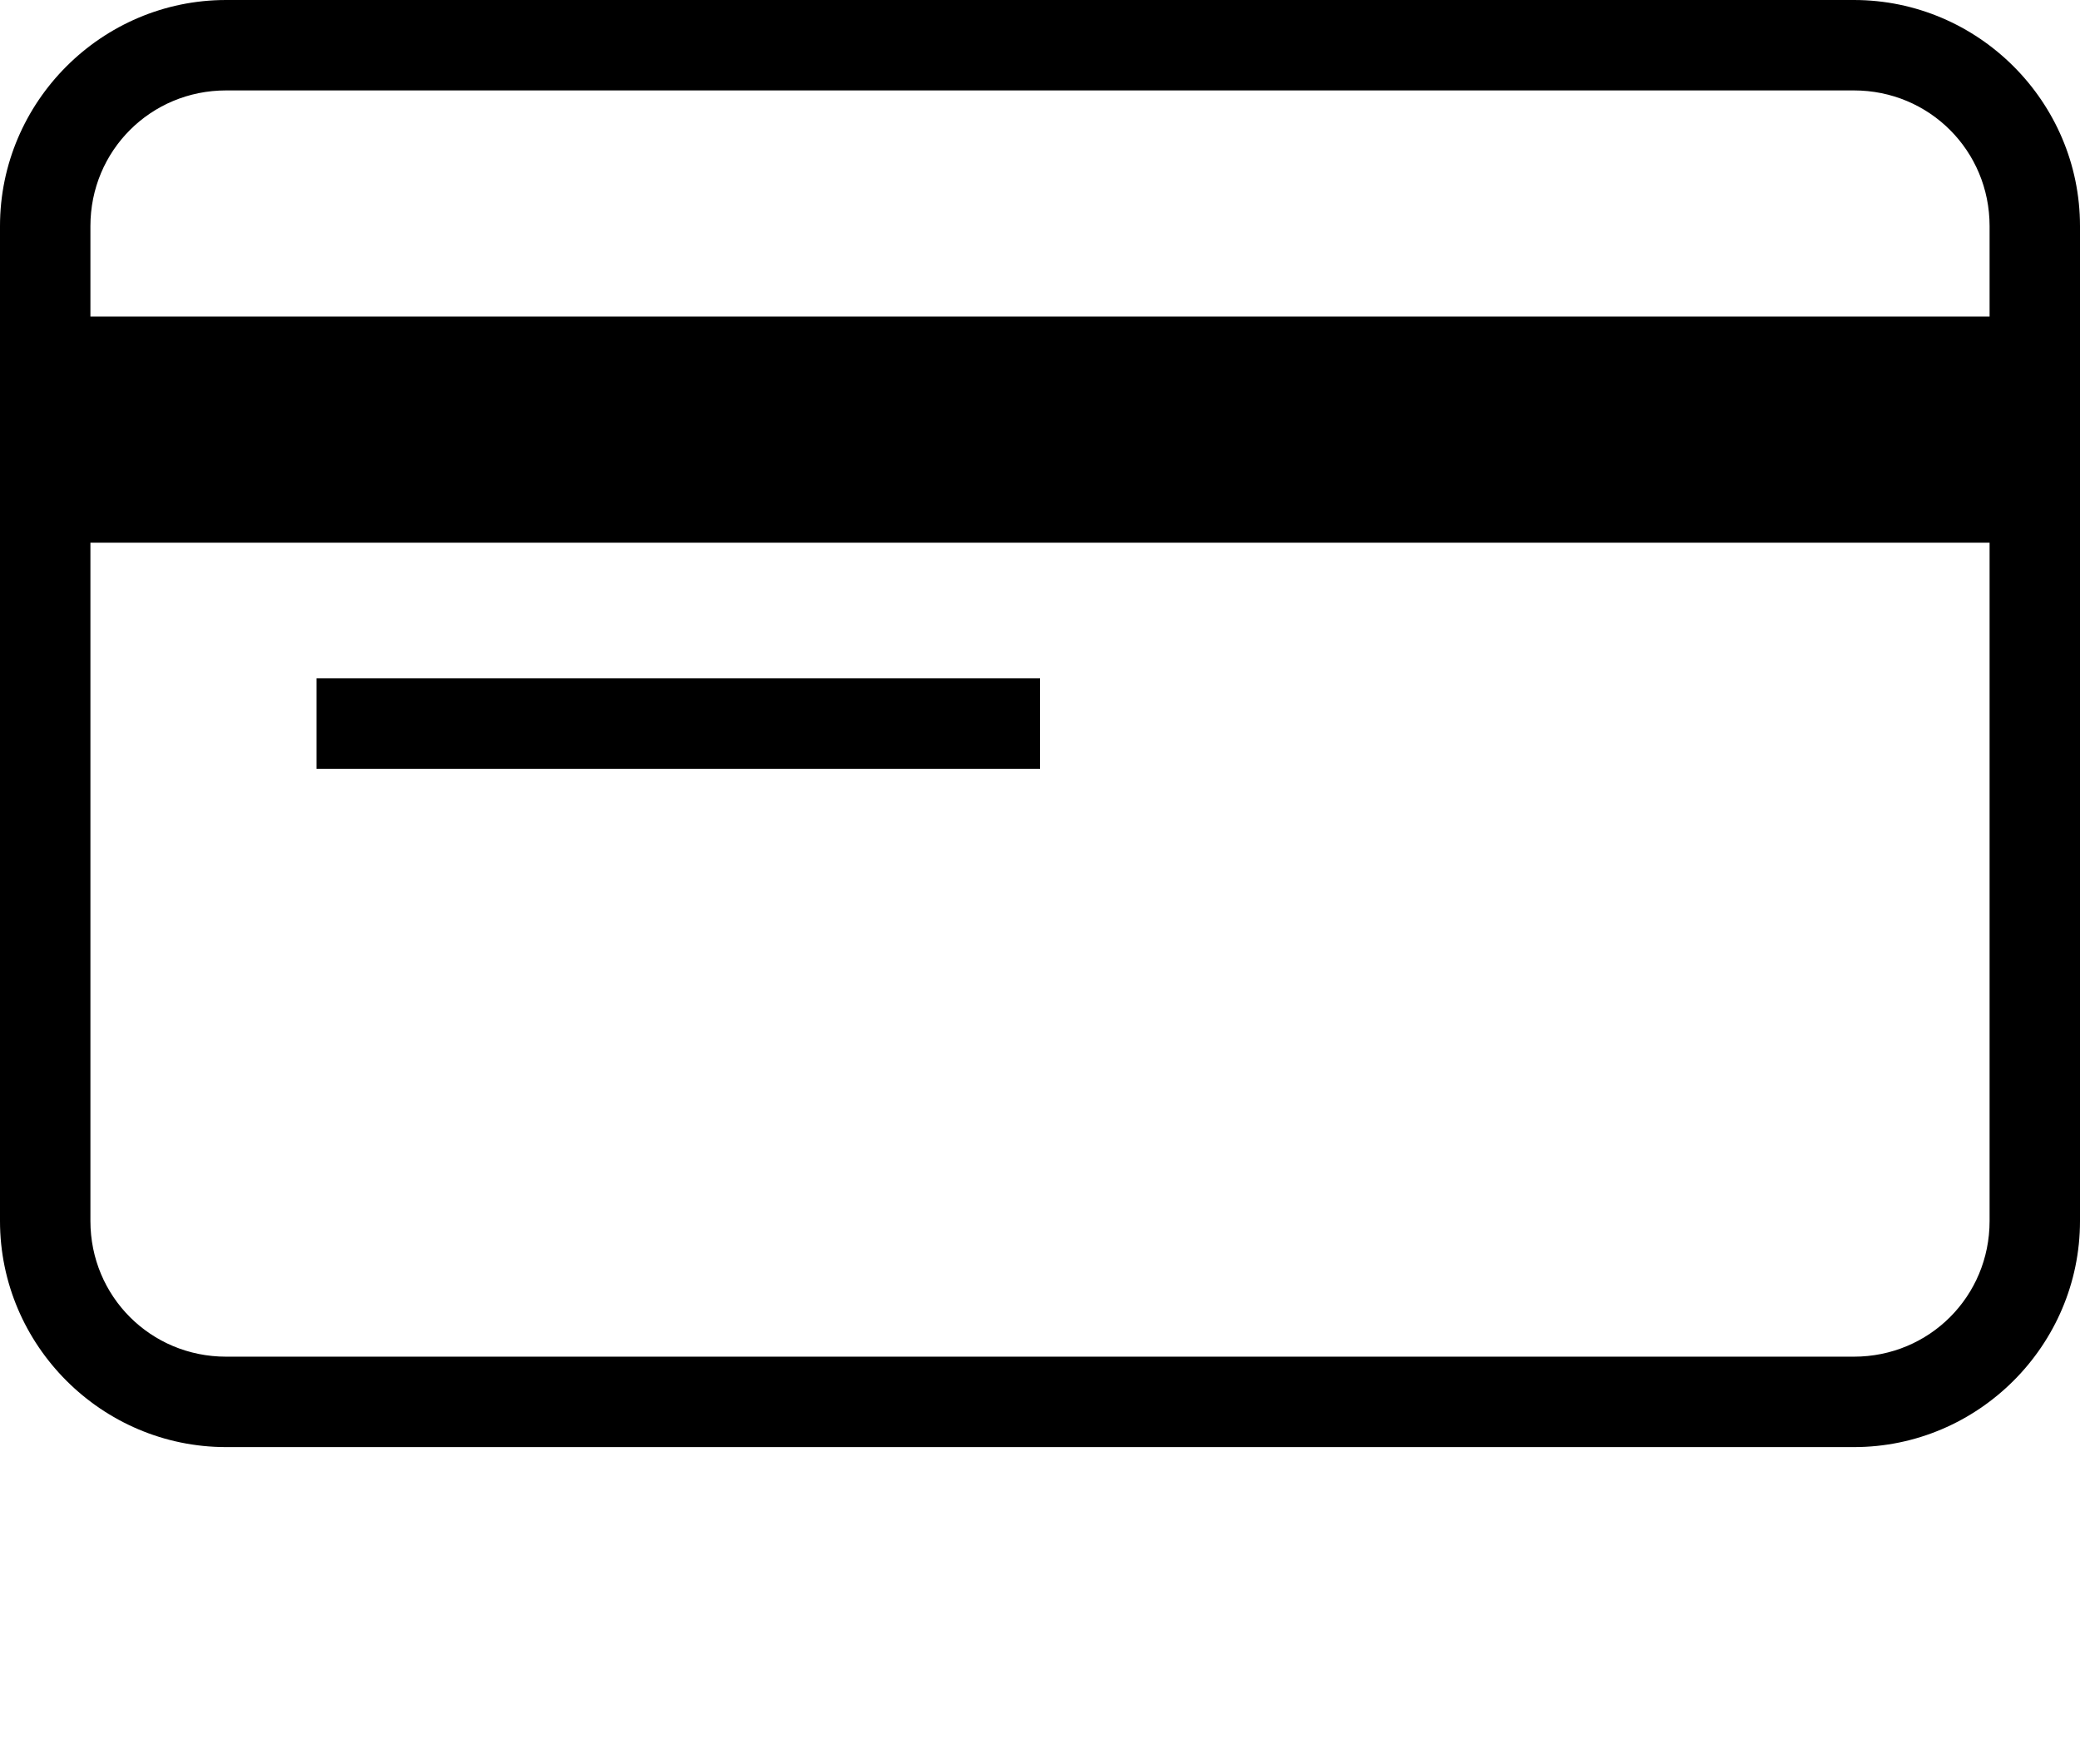
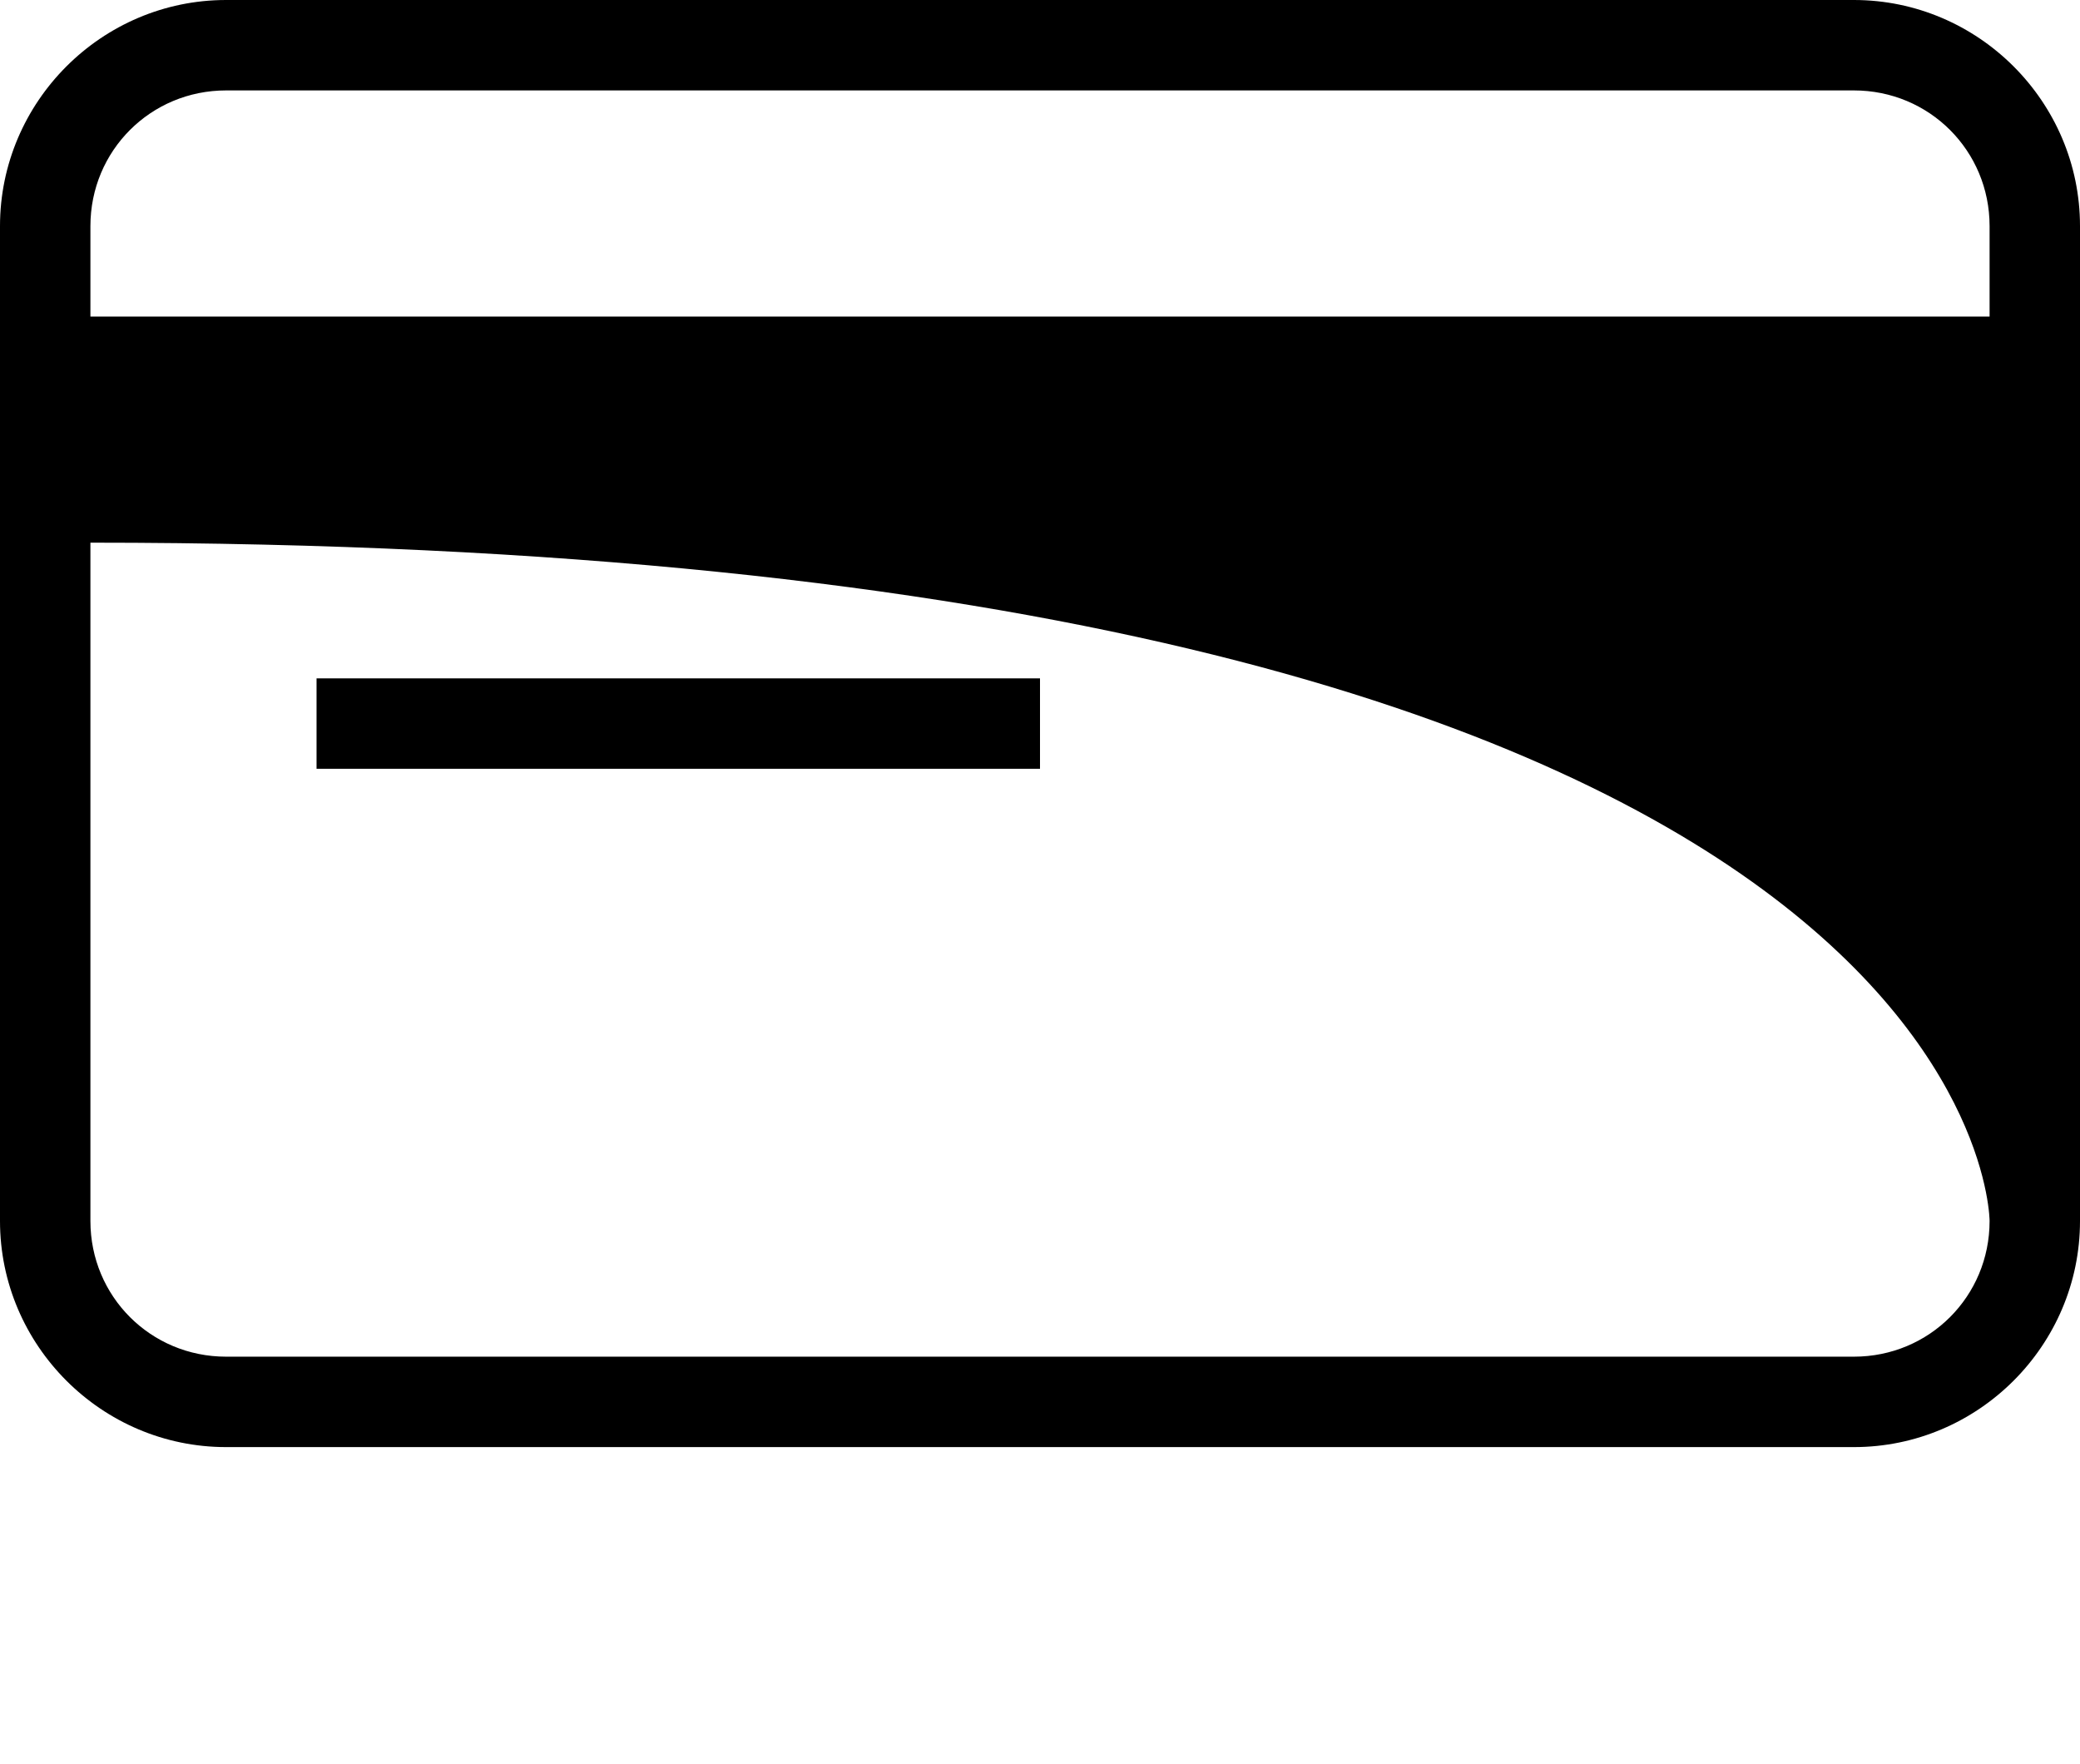
<svg xmlns="http://www.w3.org/2000/svg" version="1.1" width="32pt" height="27.13pt" viewBox="0 0 32 27.13">
  <defs />
  <g id="PageItem11433" transform="scale(1)">
-     <path d="M 3.478 0 C 1.565 0 0 1.565 0 3.478 C 0 3.478 0 18.783 0 18.783 C 0 20.696 1.565 22.261 3.478 22.261 C 3.478 22.261 28.522 22.261 28.522 22.261 C 30.435 22.261 32 20.696 32 18.783 C 32 18.783 32 3.478 32 3.478 C 32 1.565 30.435 0 28.522 0 C 28.522 0 3.478 0 3.478 0 Z M 3.478 1.391 C 3.478 1.391 28.522 1.391 28.522 1.391 C 29.682 1.391 30.609 2.318 30.609 3.478 C 30.609 3.478 30.609 4.87 30.609 4.87 L 1.391 4.87 C 1.391 4.87 1.391 3.478 1.391 3.478 C 1.391 2.318 2.318 1.391 3.478 1.391 Z M 1.391 8.348 L 30.609 8.348 C 30.609 8.348 30.609 18.783 30.609 18.783 C 30.609 19.943 29.682 20.87 28.522 20.87 C 28.522 20.87 3.478 20.87 3.478 20.87 C 2.318 20.87 1.391 19.943 1.391 18.783 C 1.391 18.783 1.391 8.348 1.391 8.348 Z M 4.87 10.435 L 4.87 11.826 L 16 11.826 L 16 10.435 L 4.87 10.435 Z " stroke="none" fill="#000000" />
+     <path d="M 3.478 0 C 1.565 0 0 1.565 0 3.478 C 0 3.478 0 18.783 0 18.783 C 0 20.696 1.565 22.261 3.478 22.261 C 3.478 22.261 28.522 22.261 28.522 22.261 C 30.435 22.261 32 20.696 32 18.783 C 32 18.783 32 3.478 32 3.478 C 32 1.565 30.435 0 28.522 0 C 28.522 0 3.478 0 3.478 0 Z M 3.478 1.391 C 3.478 1.391 28.522 1.391 28.522 1.391 C 29.682 1.391 30.609 2.318 30.609 3.478 C 30.609 3.478 30.609 4.87 30.609 4.87 L 1.391 4.87 C 1.391 4.87 1.391 3.478 1.391 3.478 C 1.391 2.318 2.318 1.391 3.478 1.391 Z M 1.391 8.348 C 30.609 8.348 30.609 18.783 30.609 18.783 C 30.609 19.943 29.682 20.87 28.522 20.87 C 28.522 20.87 3.478 20.87 3.478 20.87 C 2.318 20.87 1.391 19.943 1.391 18.783 C 1.391 18.783 1.391 8.348 1.391 8.348 Z M 4.87 10.435 L 4.87 11.826 L 16 11.826 L 16 10.435 L 4.87 10.435 Z " stroke="none" fill="#000000" />
  </g>
</svg>